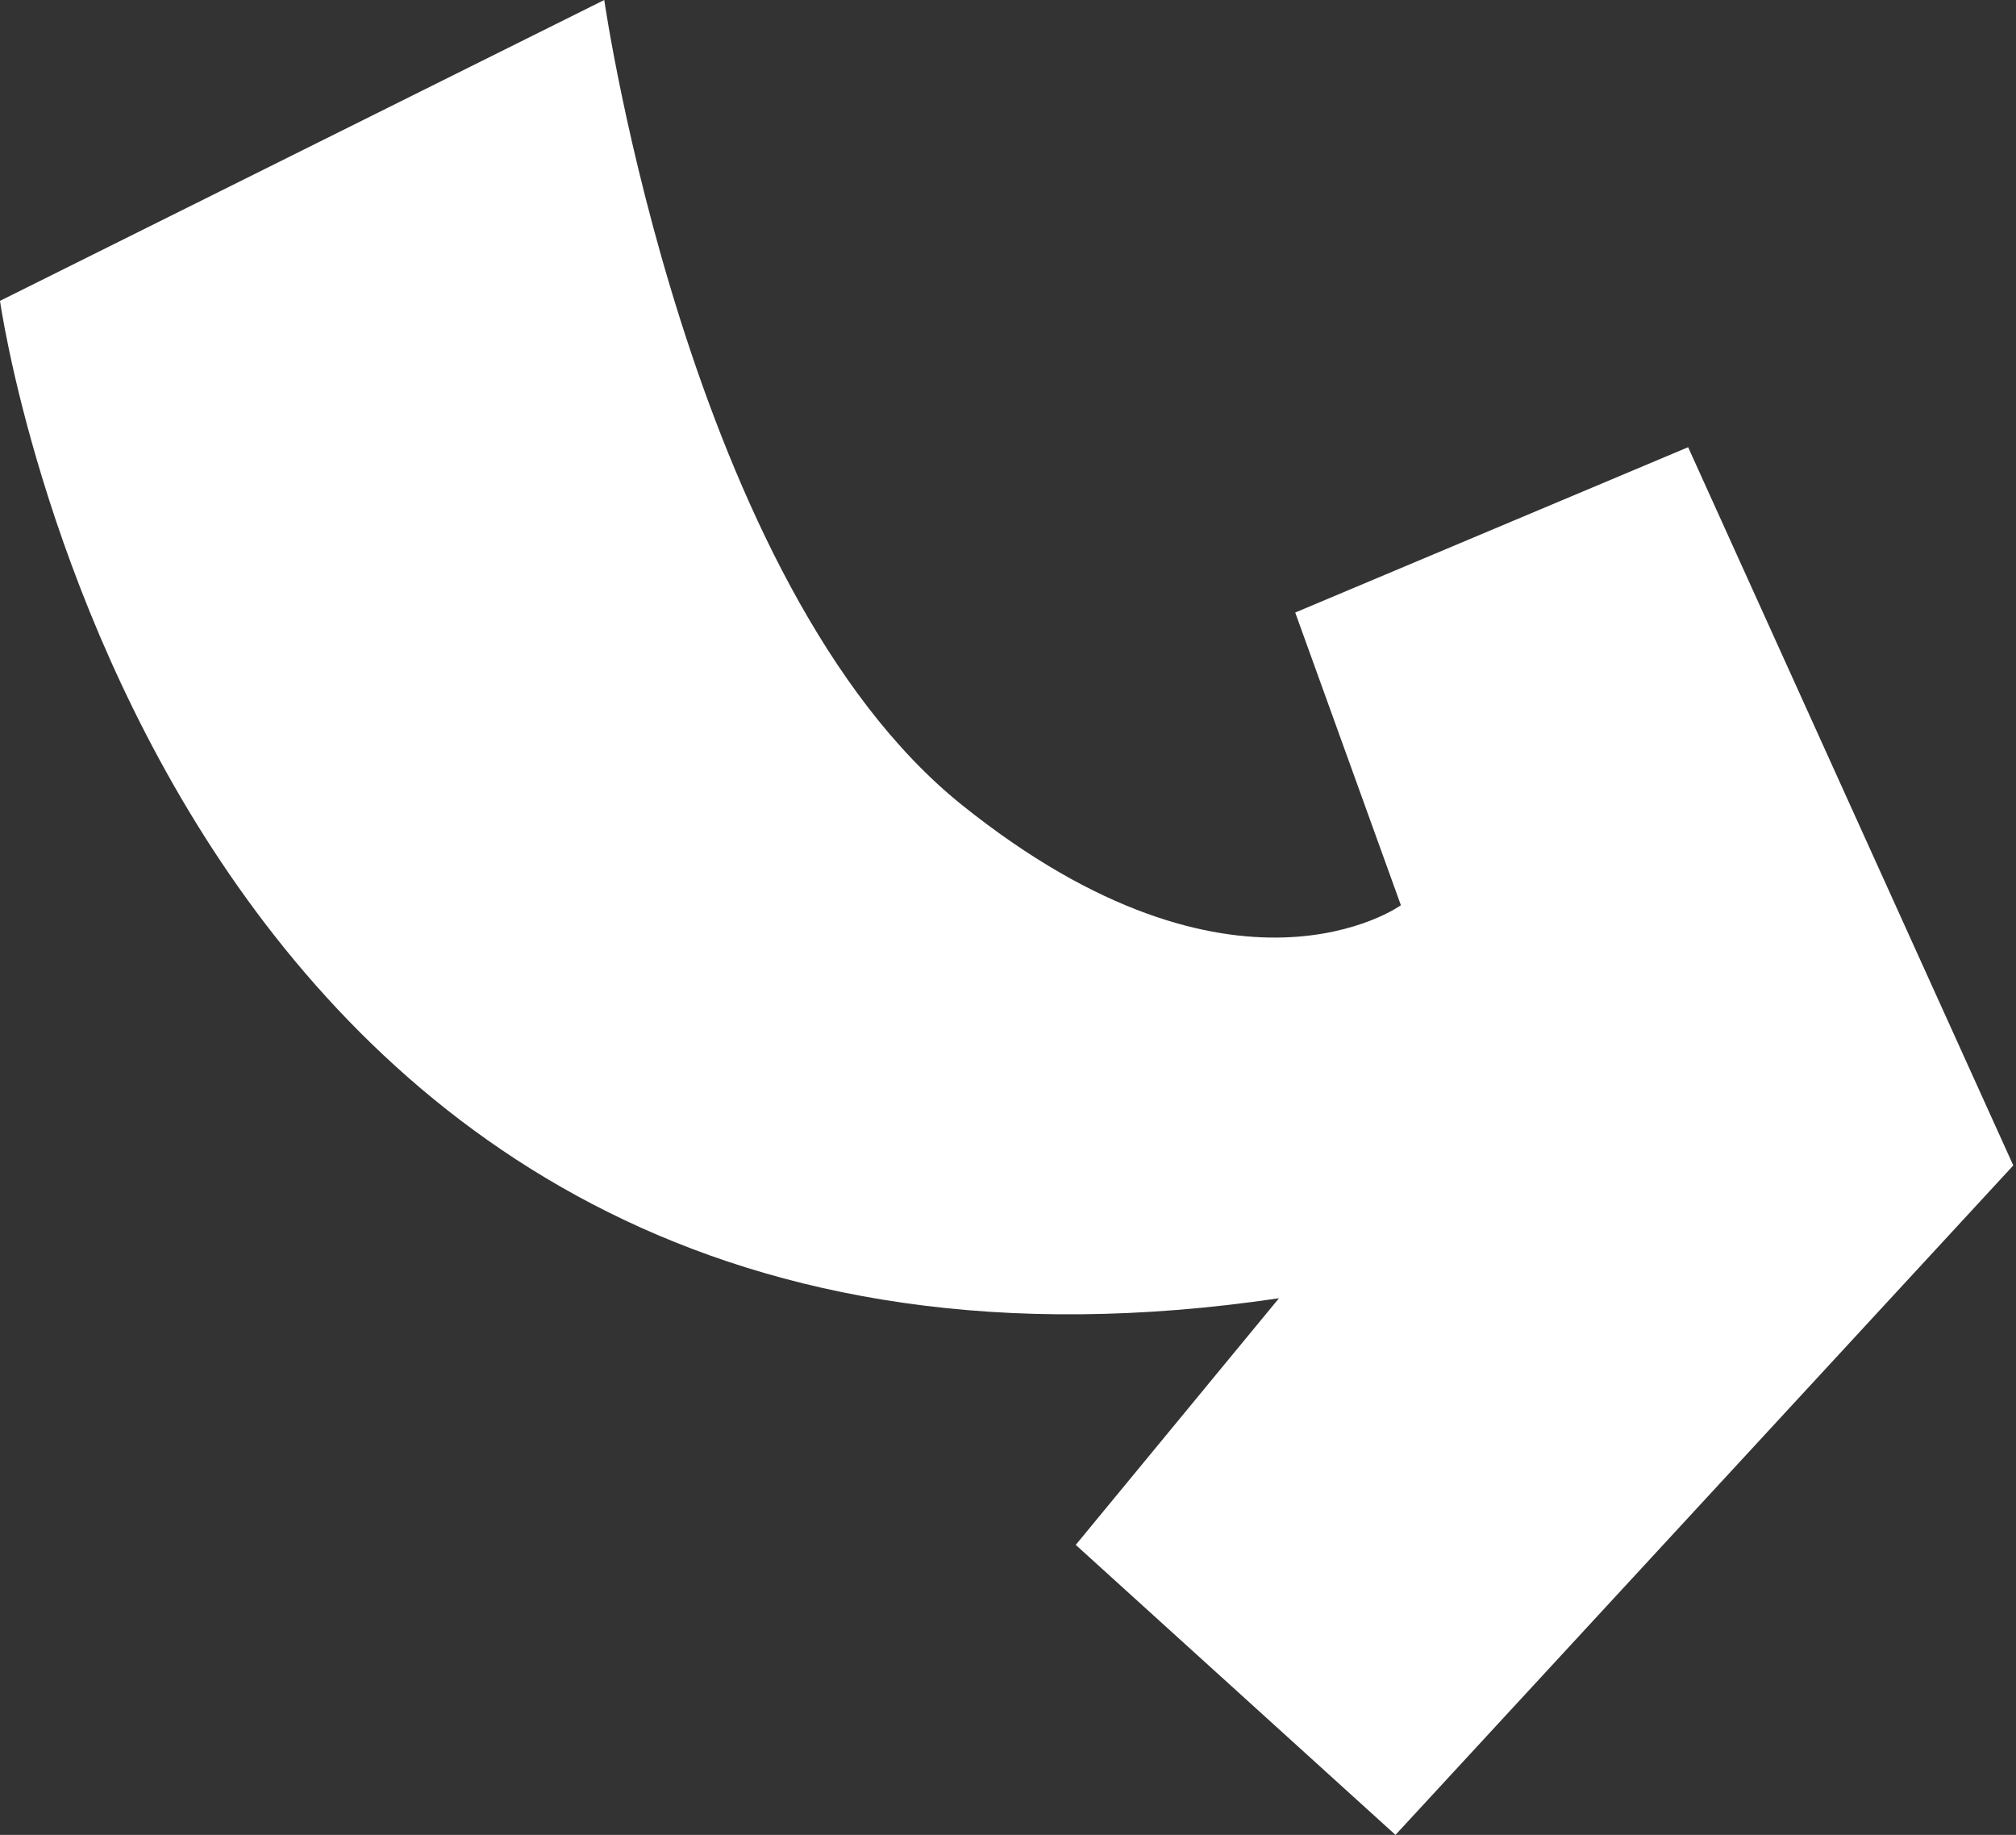
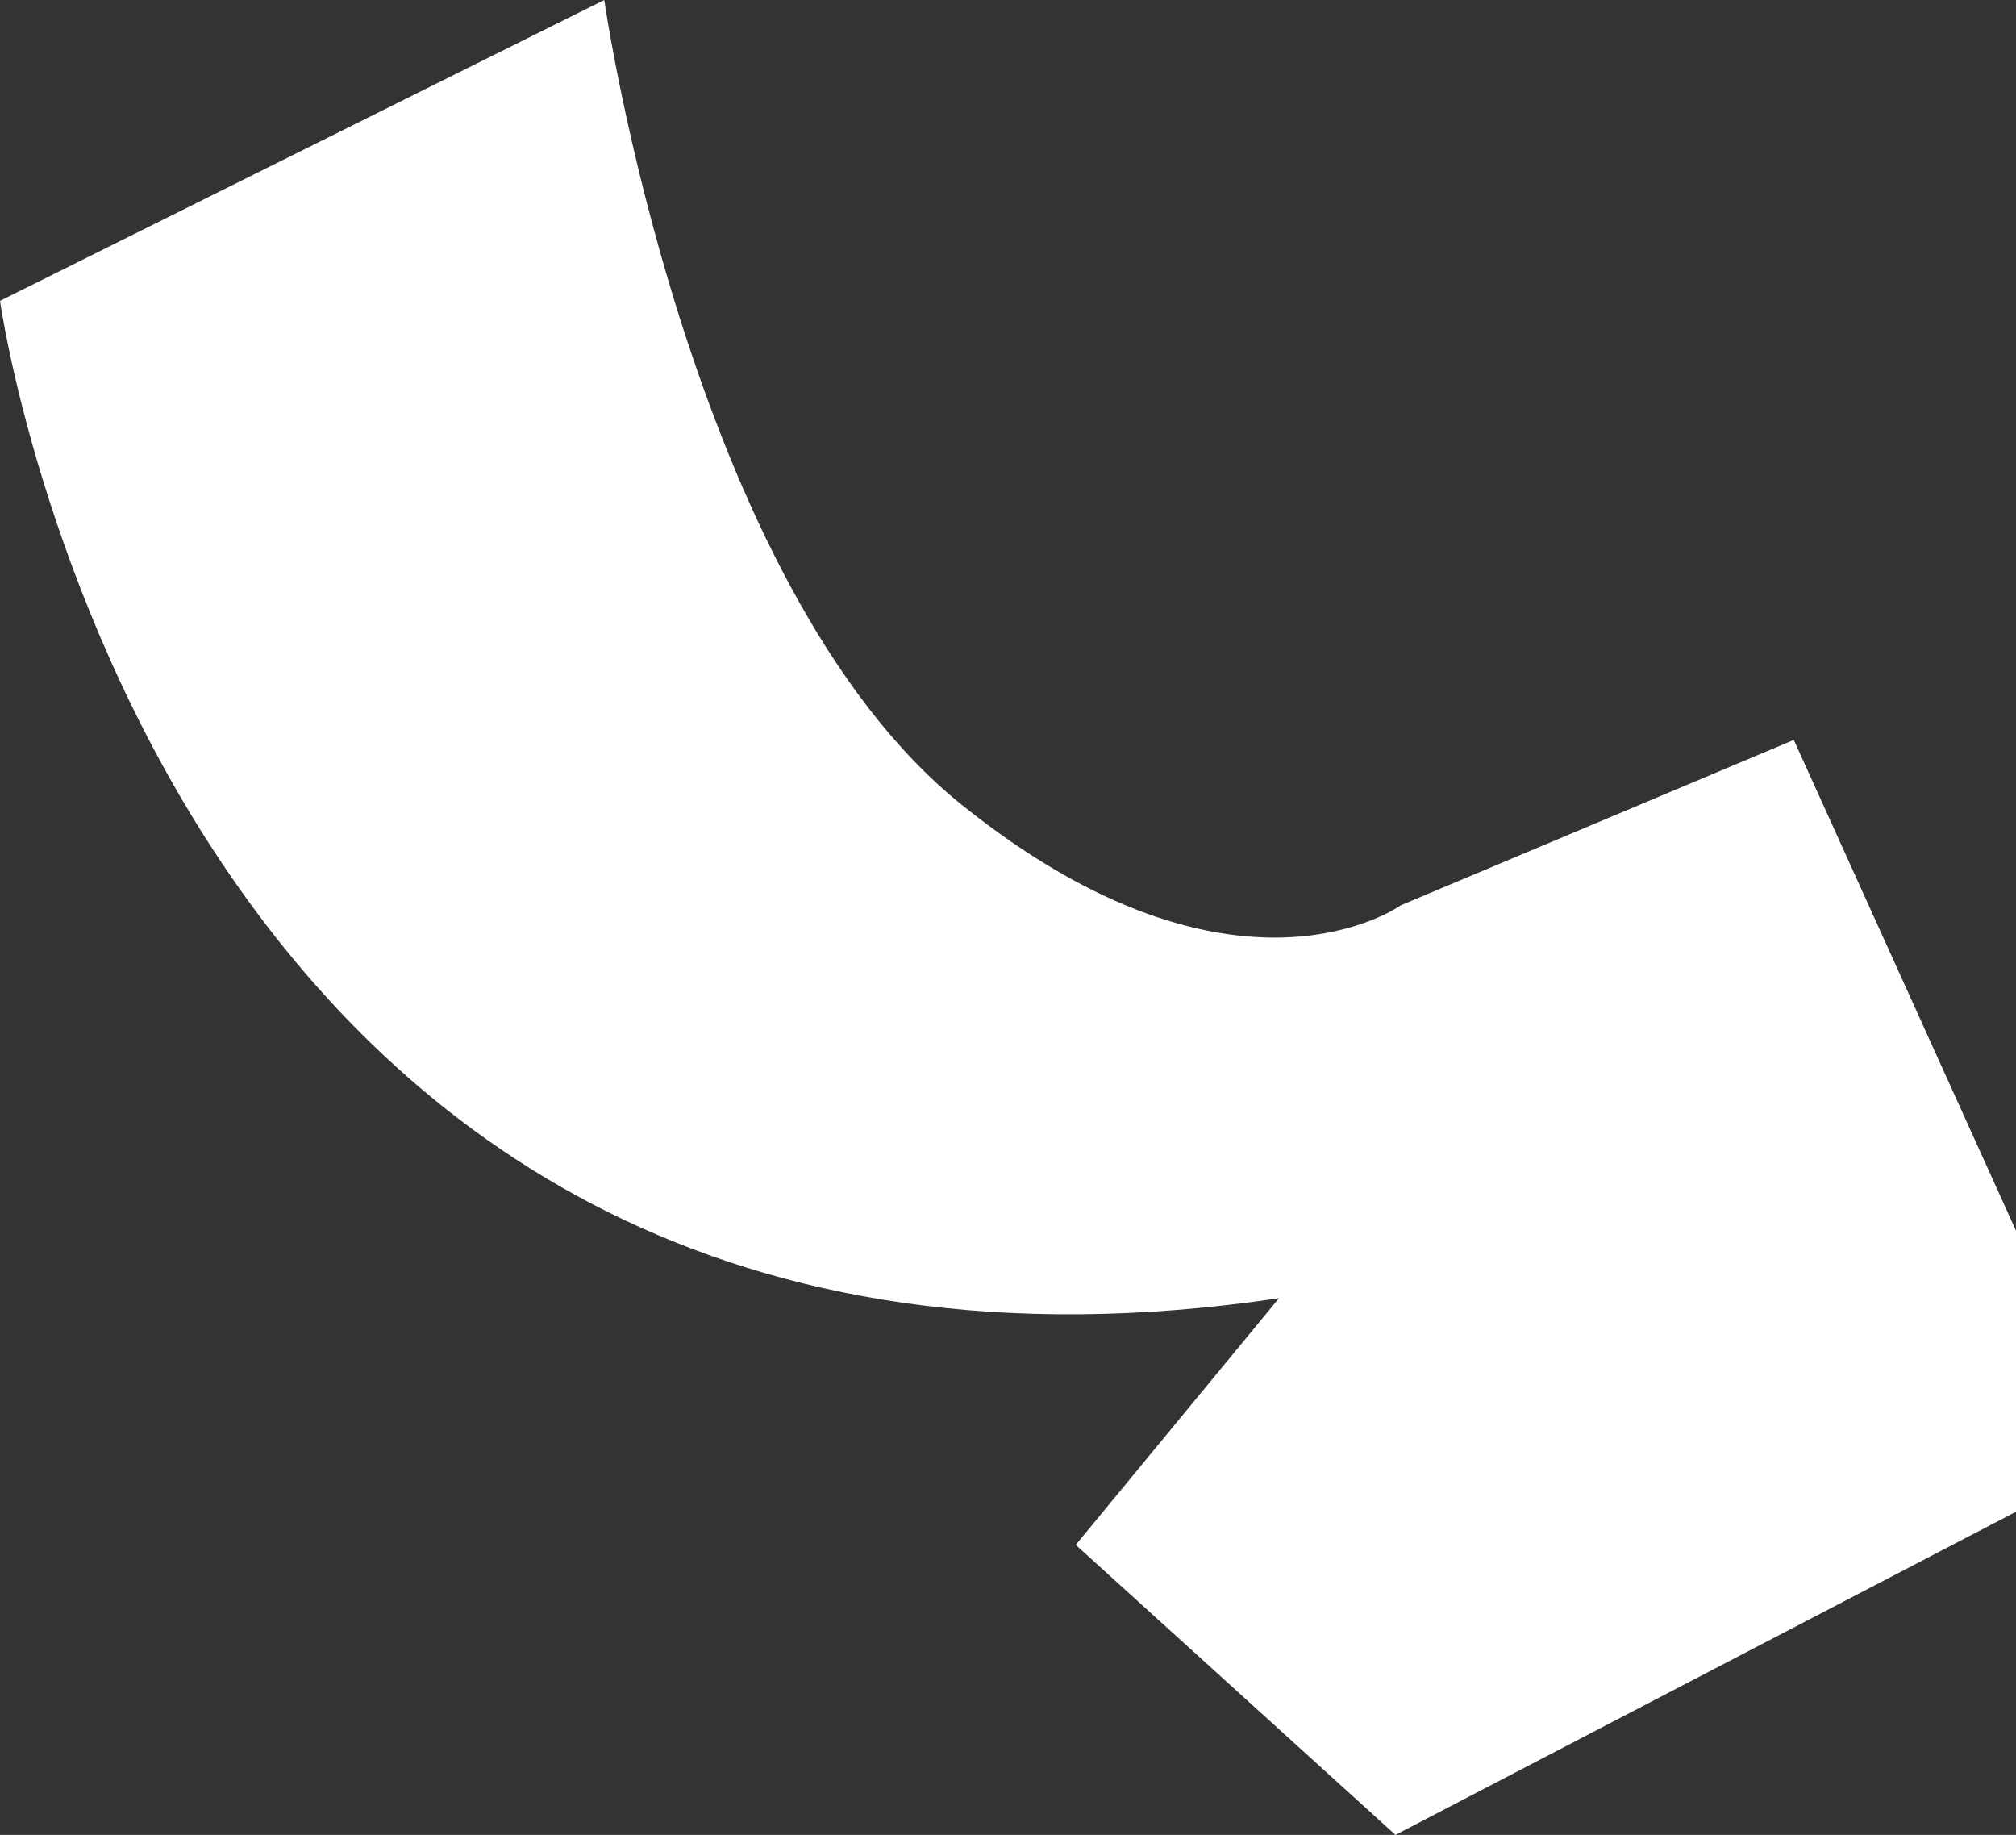
<svg xmlns="http://www.w3.org/2000/svg" version="1.1" id="Layer_1" x="0px" y="0px" viewBox="0 0 74.4 67.7" style="enable-background:new 0 0 74.4 67.7;" xml:space="preserve">
  <rect x="0" y="0" width="74.4" height="67.7" fill="#333333" stroke="none" />
  <style type="text/css">
	.st0{fill:#FFFFFF;}
</style>
  <g>
-     <path class="st0" d="M51.5,67.7L39.7,57l7.5-9.1C6,54,0,11.1,0,11.1L22.3,0c0,0,3.1,21.6,13.2,29.7s16.2,3.7,16.2,3.7l-3.9-10.8   l14.5-6.1l12,26.5L51.5,67.7z" />
+     <path class="st0" d="M51.5,67.7L39.7,57l7.5-9.1C6,54,0,11.1,0,11.1L22.3,0c0,0,3.1,21.6,13.2,29.7s16.2,3.7,16.2,3.7l14.5-6.1l12,26.5L51.5,67.7z" />
  </g>
</svg>